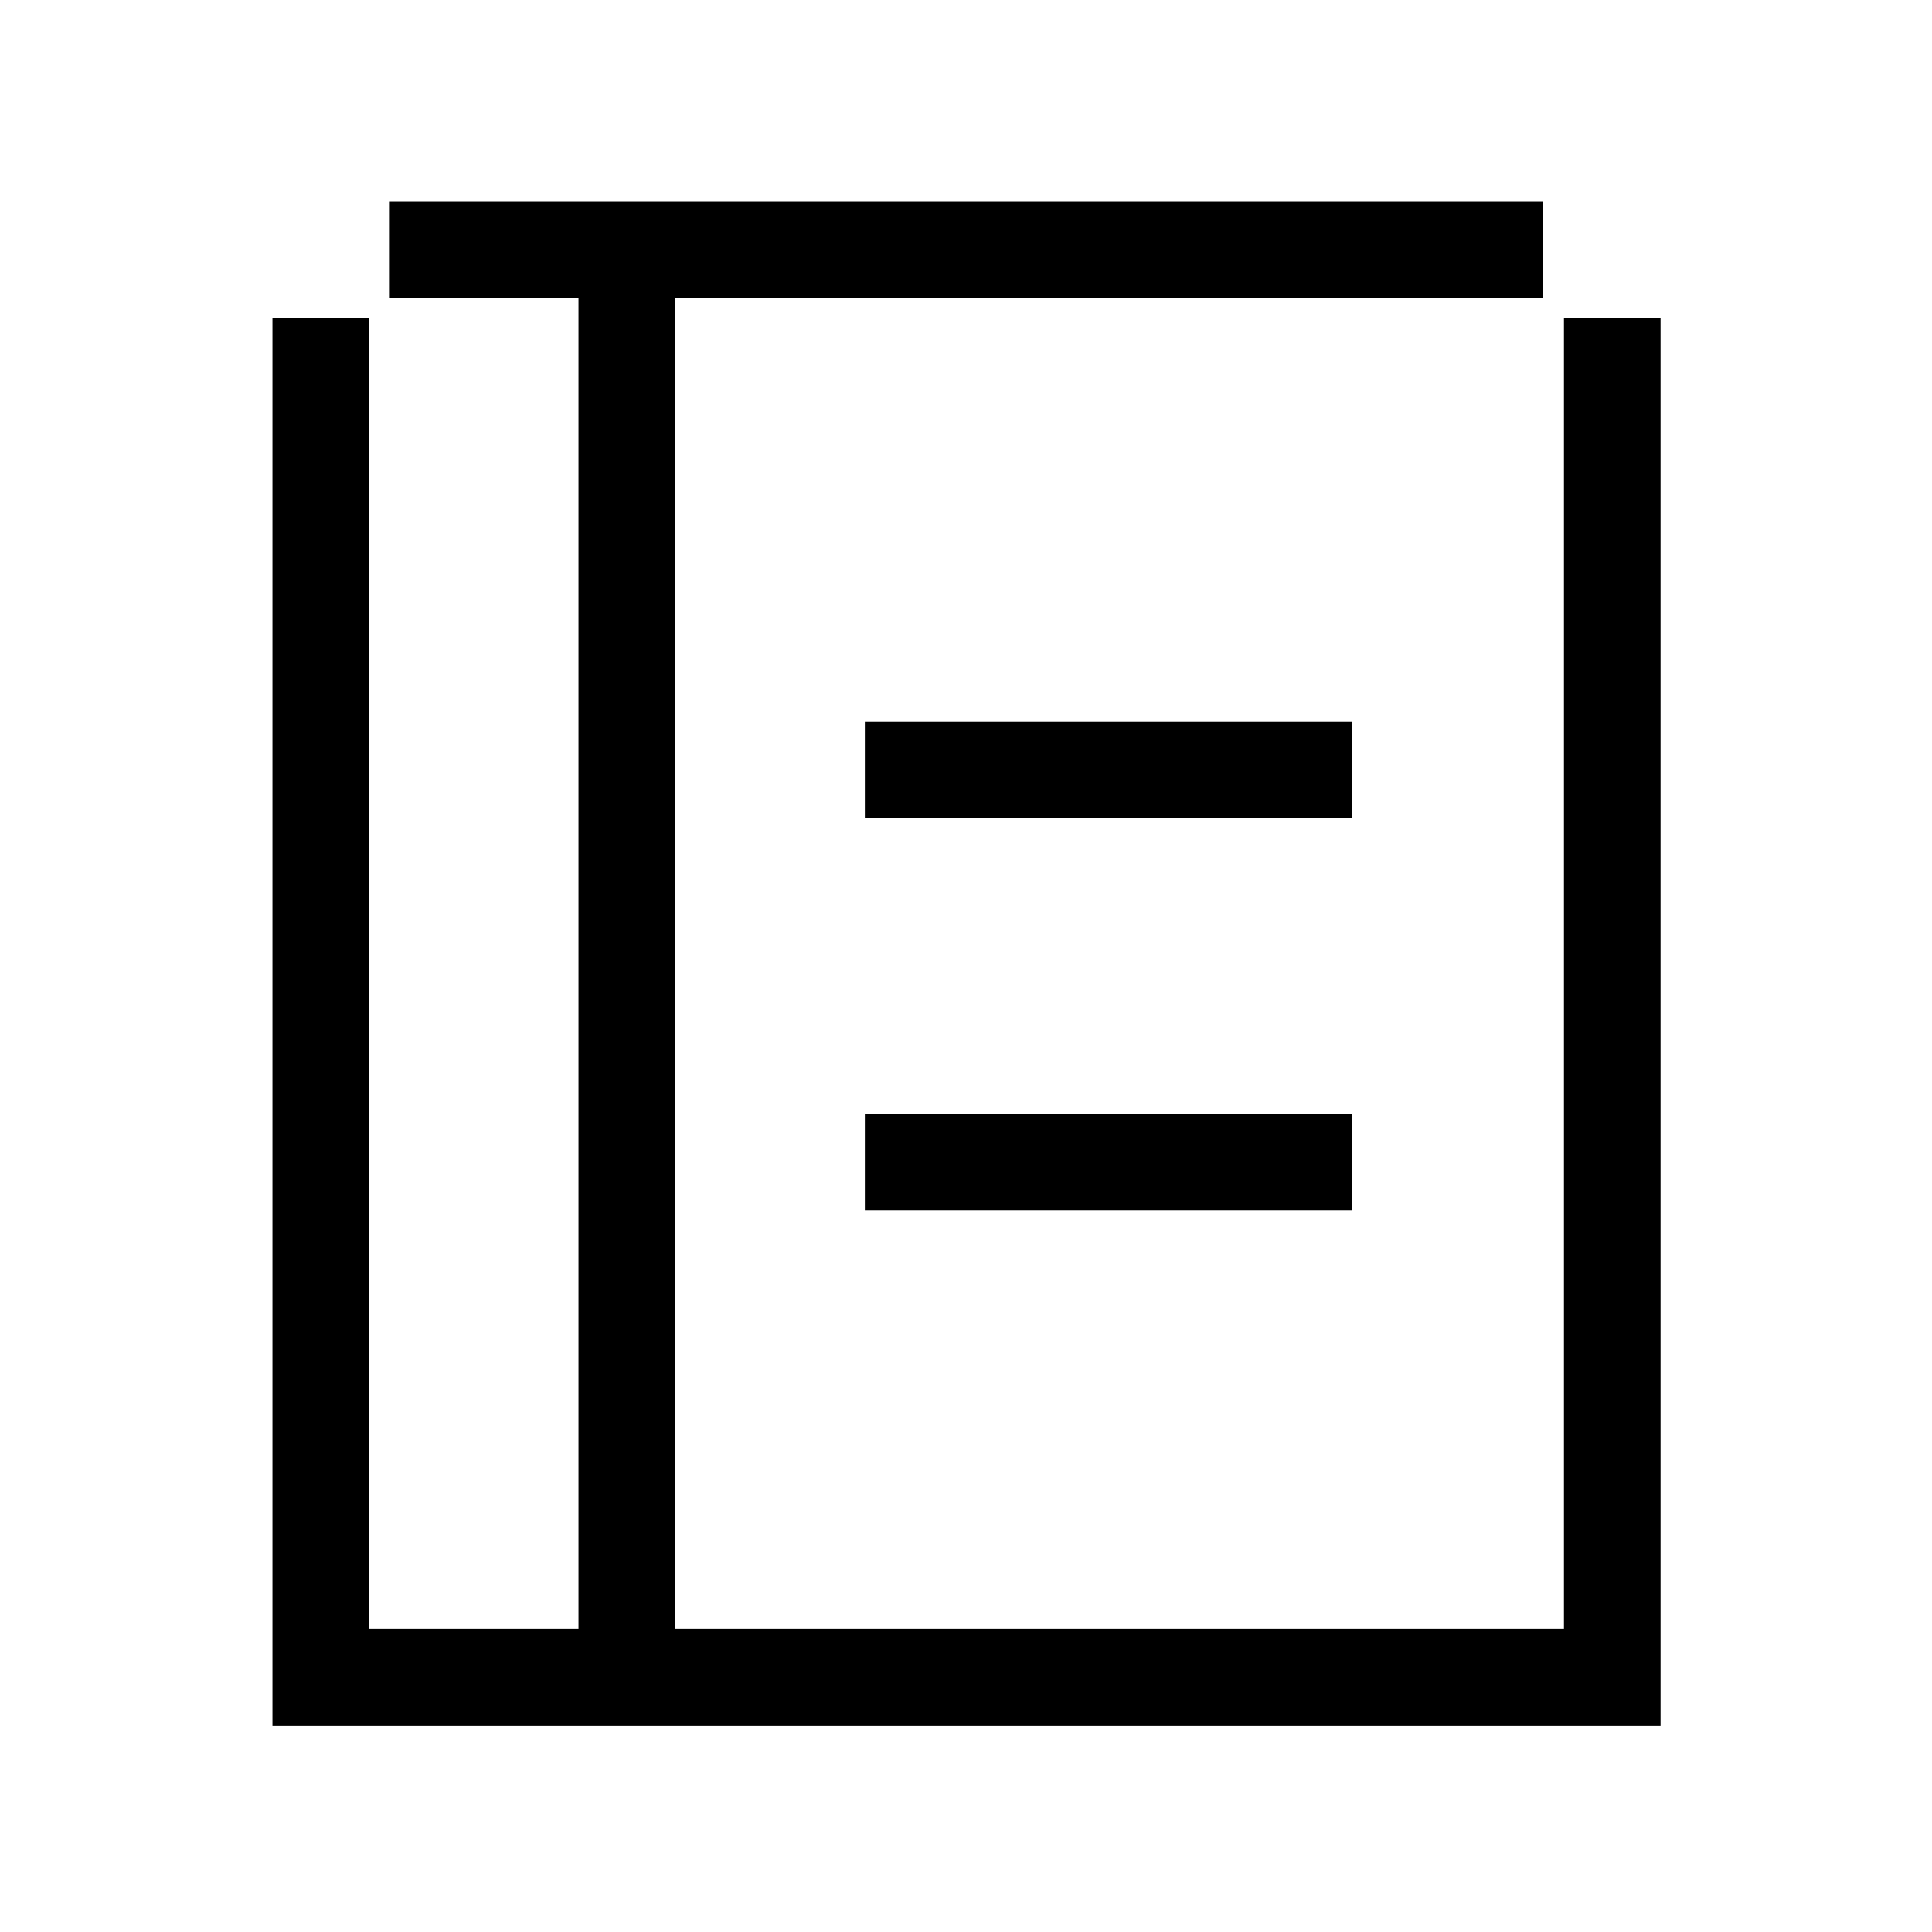
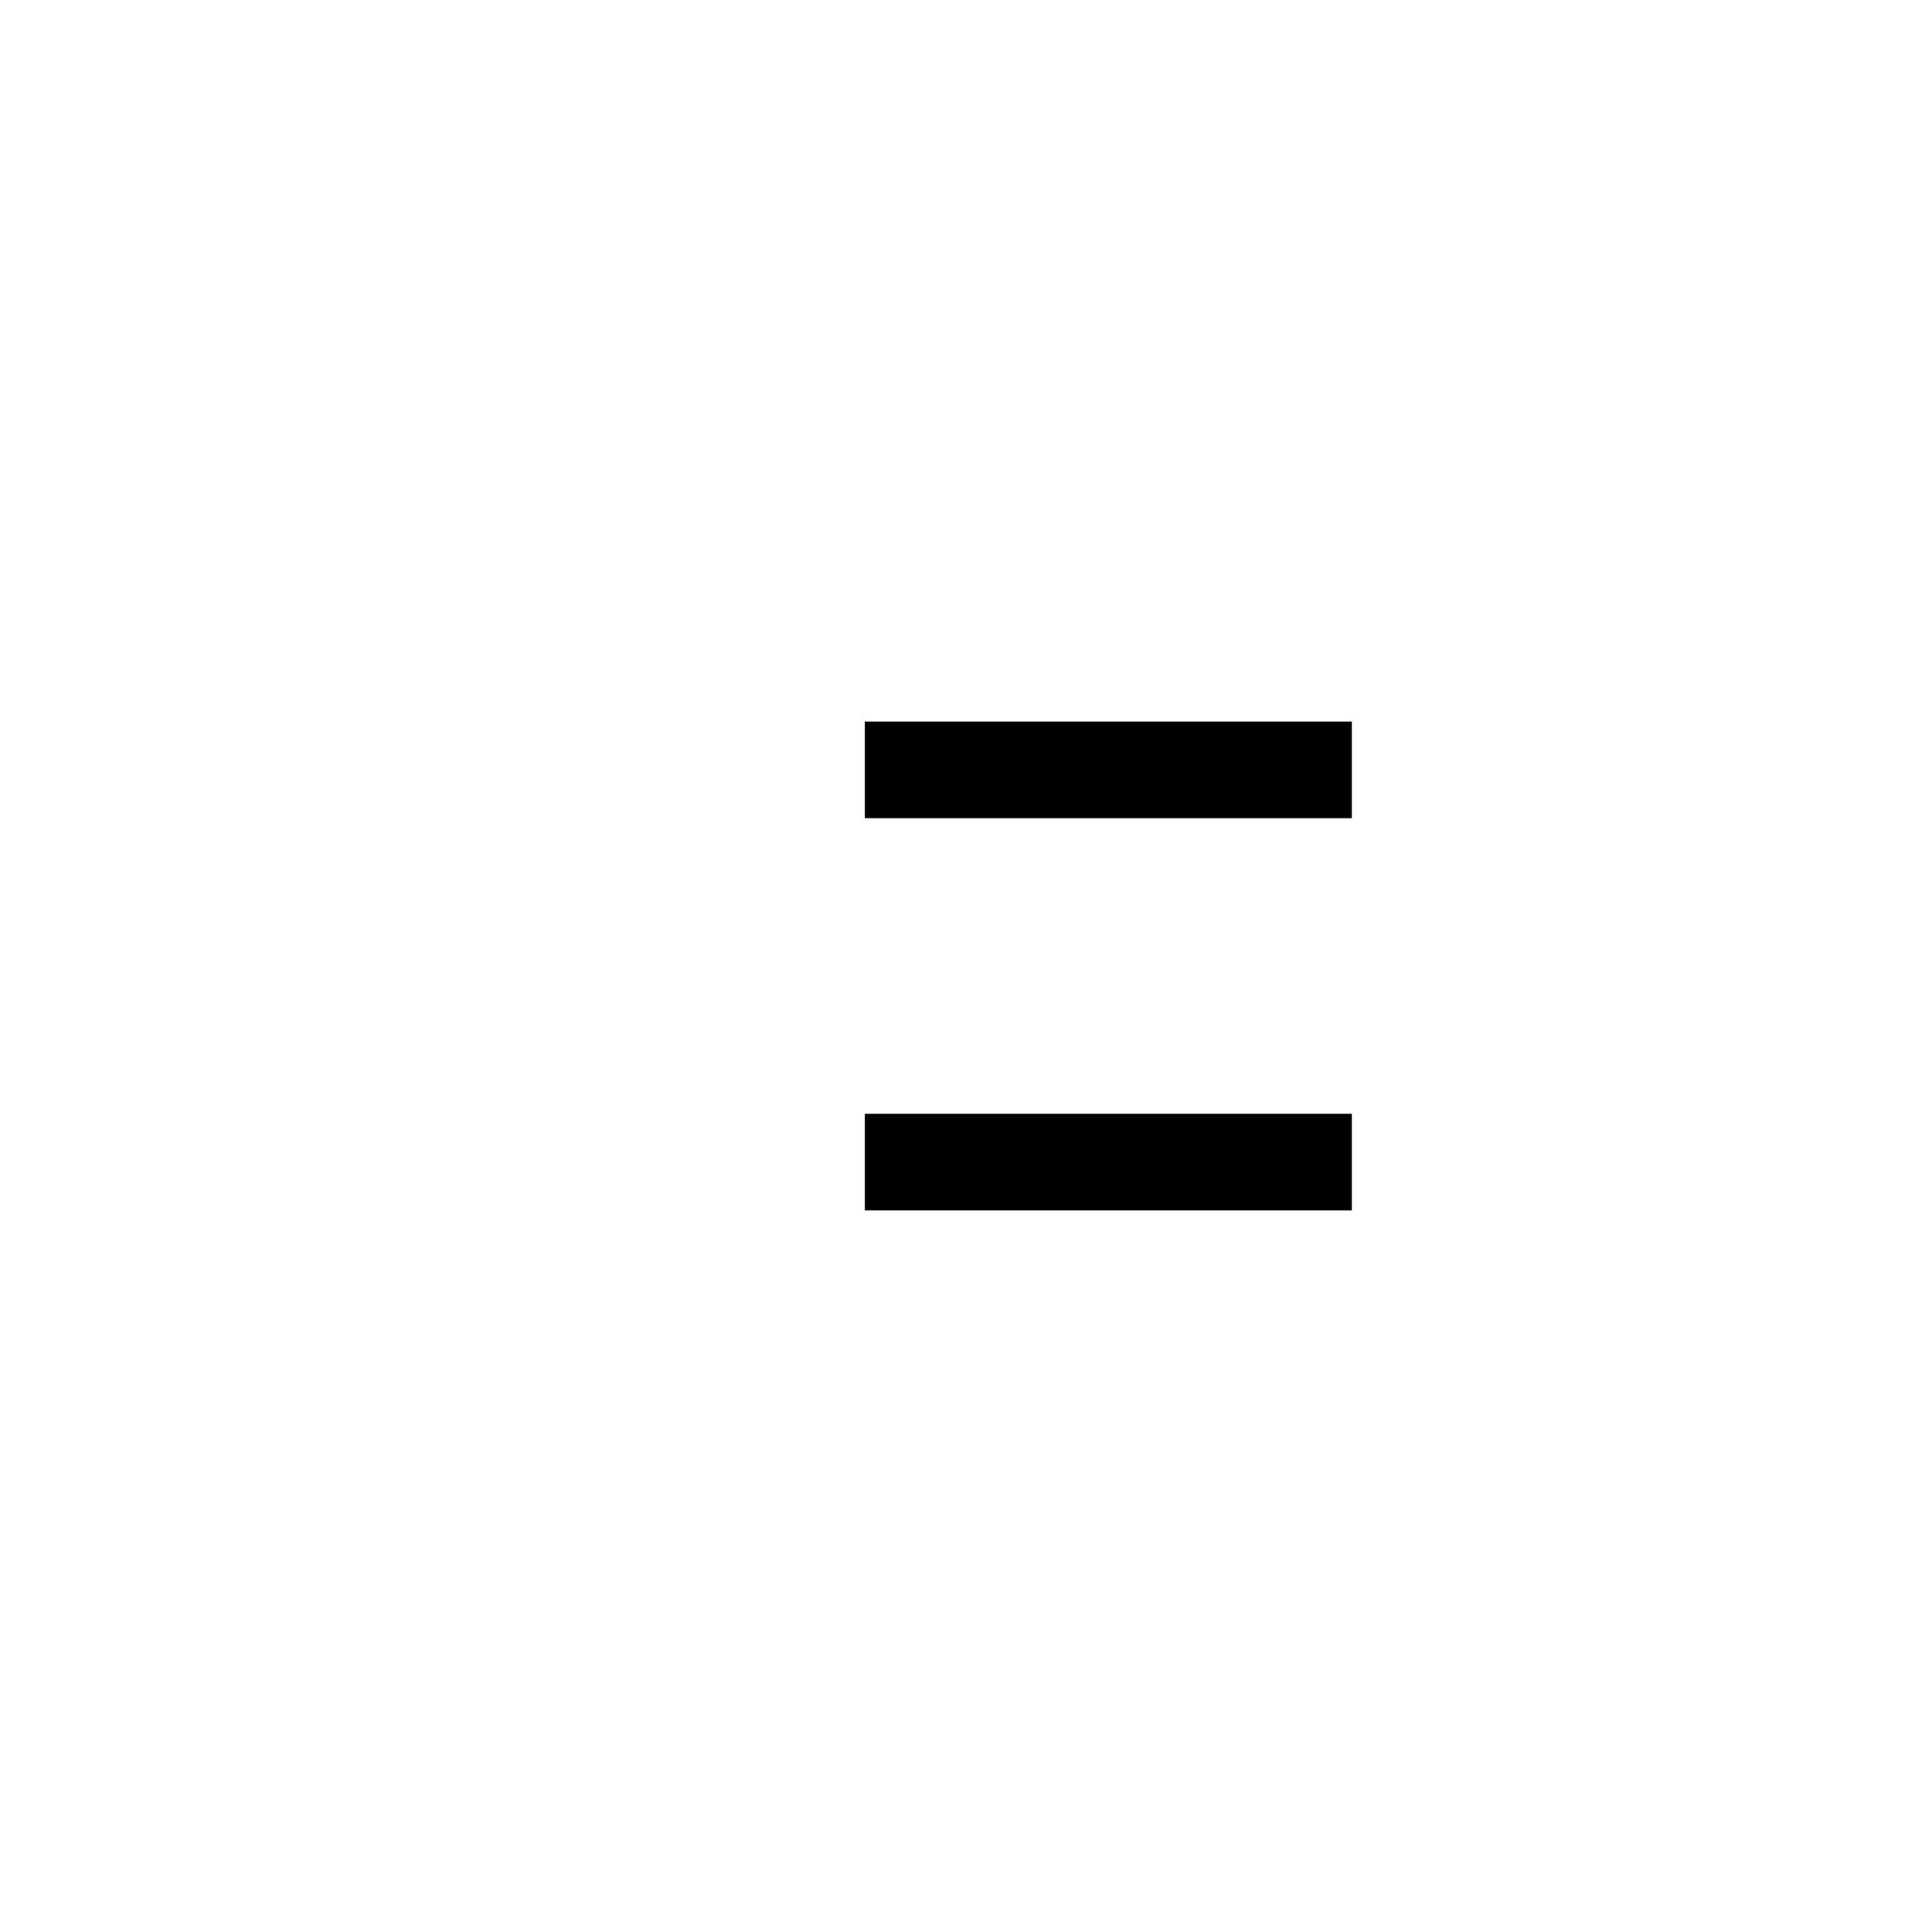
<svg xmlns="http://www.w3.org/2000/svg" width="40" height="40" viewBox="0 0 40 40" fill="none">
-   <path d="M12.977 5.751V34.726" stroke="black" stroke-width="2" stroke-linejoin="bevel" />
-   <path d="M8.07 5.168H31.94" stroke="black" stroke-width="2" stroke-linejoin="bevel" />
  <path d="M17.906 15.94H27.989" stroke="black" stroke-width="2" stroke-linejoin="bevel" />
  <path d="M17.906 24.06H27.989" stroke="black" stroke-width="2" stroke-linejoin="bevel" />
-   <path d="M6.641 6.577V34.726H33.38V6.577" stroke="black" stroke-width="2" stroke-miterlimit="2" />
</svg>